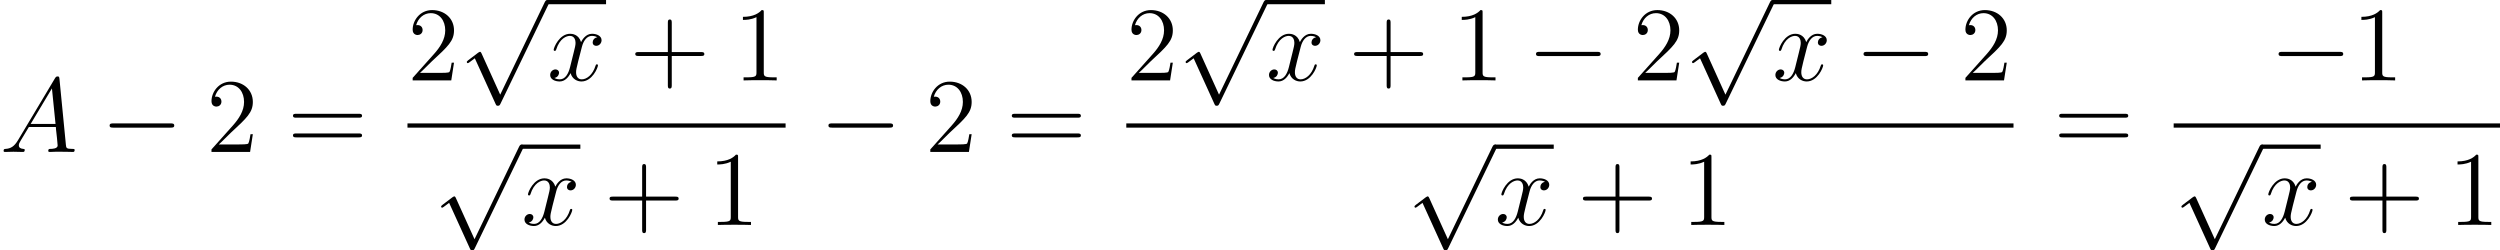
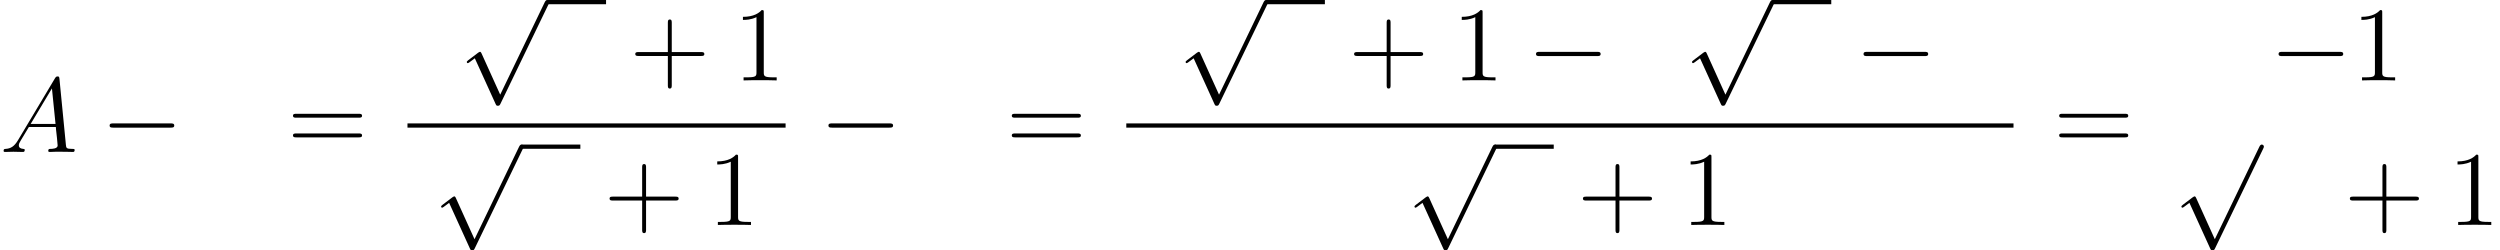
<svg xmlns="http://www.w3.org/2000/svg" xmlns:xlink="http://www.w3.org/1999/xlink" height="28.295pt" version="1.1" viewBox="91.114 67.228 282.581 28.295" width="282.581pt">
  <defs>
    <path d="M7.878 -2.75C8.082 -2.75 8.297 -2.75 8.297 -2.989S8.082 -3.228 7.878 -3.228H1.411C1.207 -3.228 0.992 -3.228 0.992 -2.989S1.207 -2.75 1.411 -2.75H7.878Z" id="g0-0" />
    <path d="M4.651 10.222L2.546 5.571C2.463 5.38 2.403 5.38 2.367 5.38C2.355 5.38 2.295 5.38 2.164 5.475L1.028 6.336C0.873 6.456 0.873 6.492 0.873 6.528C0.873 6.587 0.909 6.659 0.992 6.659C1.064 6.659 1.267 6.492 1.399 6.396C1.47 6.336 1.65 6.205 1.781 6.109L4.136 11.286C4.22 11.477 4.28 11.477 4.388 11.477C4.567 11.477 4.603 11.405 4.686 11.238L10.114 0C10.198 -0.167 10.198 -0.215 10.198 -0.239C10.198 -0.359 10.102 -0.478 9.959 -0.478C9.863 -0.478 9.779 -0.418 9.684 -0.227L4.651 10.222Z" id="g0-112" />
    <path d="M4.77 -2.762H8.07C8.237 -2.762 8.452 -2.762 8.452 -2.977C8.452 -3.204 8.249 -3.204 8.07 -3.204H4.77V-6.504C4.77 -6.671 4.77 -6.886 4.555 -6.886C4.328 -6.886 4.328 -6.683 4.328 -6.504V-3.204H1.028C0.861 -3.204 0.646 -3.204 0.646 -2.989C0.646 -2.762 0.849 -2.762 1.028 -2.762H4.328V0.538C4.328 0.705 4.328 0.921 4.543 0.921C4.77 0.921 4.77 0.717 4.77 0.538V-2.762Z" id="g2-43" />
    <path d="M3.443 -7.663C3.443 -7.938 3.443 -7.95 3.204 -7.95C2.917 -7.627 2.319 -7.185 1.088 -7.185V-6.838C1.363 -6.838 1.961 -6.838 2.618 -7.149V-0.921C2.618 -0.49 2.582 -0.347 1.53 -0.347H1.16V0C1.482 -0.024 2.642 -0.024 3.037 -0.024S4.579 -0.024 4.902 0V-0.347H4.531C3.479 -0.347 3.443 -0.49 3.443 -0.921V-7.663Z" id="g2-49" />
-     <path d="M5.26 -2.008H4.997C4.961 -1.805 4.866 -1.148 4.746 -0.956C4.663 -0.849 3.981 -0.849 3.622 -0.849H1.411C1.734 -1.124 2.463 -1.889 2.774 -2.176C4.591 -3.85 5.26 -4.471 5.26 -5.655C5.26 -7.03 4.172 -7.95 2.786 -7.95S0.586 -6.767 0.586 -5.738C0.586 -5.129 1.112 -5.129 1.148 -5.129C1.399 -5.129 1.71 -5.308 1.71 -5.691C1.71 -6.025 1.482 -6.253 1.148 -6.253C1.04 -6.253 1.016 -6.253 0.98 -6.241C1.207 -7.054 1.853 -7.603 2.63 -7.603C3.646 -7.603 4.268 -6.755 4.268 -5.655C4.268 -4.639 3.682 -3.754 3.001 -2.989L0.586 -0.287V0H4.949L5.26 -2.008Z" id="g2-50" />
    <path d="M8.07 -3.873C8.237 -3.873 8.452 -3.873 8.452 -4.089C8.452 -4.316 8.249 -4.316 8.07 -4.316H1.028C0.861 -4.316 0.646 -4.316 0.646 -4.101C0.646 -3.873 0.849 -3.873 1.028 -3.873H8.07ZM8.07 -1.65C8.237 -1.65 8.452 -1.65 8.452 -1.865C8.452 -2.092 8.249 -2.092 8.07 -2.092H1.028C0.861 -2.092 0.646 -2.092 0.646 -1.877C0.646 -1.65 0.849 -1.65 1.028 -1.65H8.07Z" id="g2-61" />
    <path d="M2.032 -1.327C1.614 -0.622 1.207 -0.383 0.634 -0.347C0.502 -0.335 0.406 -0.335 0.406 -0.12C0.406 -0.048 0.466 0 0.55 0C0.765 0 1.303 -0.024 1.518 -0.024C1.865 -0.024 2.248 0 2.582 0C2.654 0 2.798 0 2.798 -0.227C2.798 -0.335 2.702 -0.347 2.63 -0.347C2.355 -0.371 2.128 -0.466 2.128 -0.753C2.128 -0.921 2.2 -1.052 2.355 -1.315L3.264 -2.821H6.312C6.324 -2.714 6.324 -2.618 6.336 -2.511C6.372 -2.2 6.516 -0.956 6.516 -0.729C6.516 -0.371 5.906 -0.347 5.715 -0.347C5.583 -0.347 5.452 -0.347 5.452 -0.132C5.452 0 5.559 0 5.631 0C5.834 0 6.073 -0.024 6.276 -0.024H6.958C7.687 -0.024 8.213 0 8.225 0C8.309 0 8.44 0 8.44 -0.227C8.44 -0.347 8.333 -0.347 8.153 -0.347C7.496 -0.347 7.484 -0.454 7.448 -0.813L6.719 -8.273C6.695 -8.512 6.647 -8.536 6.516 -8.536C6.396 -8.536 6.324 -8.512 6.217 -8.333L2.032 -1.327ZM3.467 -3.168L5.87 -7.185L6.276 -3.168H3.467Z" id="g1-65" />
-     <path d="M5.667 -4.878C5.284 -4.806 5.141 -4.519 5.141 -4.292C5.141 -4.005 5.368 -3.909 5.535 -3.909C5.894 -3.909 6.145 -4.22 6.145 -4.543C6.145 -5.045 5.571 -5.272 5.069 -5.272C4.34 -5.272 3.933 -4.555 3.826 -4.328C3.551 -5.224 2.809 -5.272 2.594 -5.272C1.375 -5.272 0.729 -3.706 0.729 -3.443C0.729 -3.395 0.777 -3.335 0.861 -3.335C0.956 -3.335 0.98 -3.407 1.004 -3.455C1.411 -4.782 2.212 -5.033 2.558 -5.033C3.096 -5.033 3.204 -4.531 3.204 -4.244C3.204 -3.981 3.132 -3.706 2.989 -3.132L2.582 -1.494C2.403 -0.777 2.056 -0.12 1.423 -0.12C1.363 -0.12 1.064 -0.12 0.813 -0.275C1.243 -0.359 1.339 -0.717 1.339 -0.861C1.339 -1.1 1.16 -1.243 0.933 -1.243C0.646 -1.243 0.335 -0.992 0.335 -0.61C0.335 -0.108 0.897 0.12 1.411 0.12C1.985 0.12 2.391 -0.335 2.642 -0.825C2.833 -0.12 3.431 0.12 3.873 0.12C5.093 0.12 5.738 -1.447 5.738 -1.71C5.738 -1.769 5.691 -1.817 5.619 -1.817C5.511 -1.817 5.499 -1.757 5.464 -1.662C5.141 -0.61 4.447 -0.12 3.909 -0.12C3.491 -0.12 3.264 -0.43 3.264 -0.921C3.264 -1.184 3.312 -1.375 3.503 -2.164L3.921 -3.79C4.101 -4.507 4.507 -5.033 5.057 -5.033C5.081 -5.033 5.416 -5.033 5.667 -4.878Z" id="g1-120" />
  </defs>
  <g id="page1">
    <use x="91.114" xlink:href="#g1-65" y="84.405" />
    <use x="102.513" xlink:href="#g0-0" y="84.405" />
    <use x="114.433" xlink:href="#g2-50" y="84.405" />
    <use x="123.585" xlink:href="#g2-61" y="84.405" />
    <use x="137.172" xlink:href="#g2-50" y="76.317" />
    <use x="143.003" xlink:href="#g0-112" y="67.706" />
    <rect height="0.478" width="6.652" x="152.966" y="67.228" />
    <use x="152.966" xlink:href="#g1-120" y="76.317" />
    <use x="162.275" xlink:href="#g2-43" y="76.317" />
    <use x="174.002" xlink:href="#g2-49" y="76.317" />
    <rect height="0.478" width="42.739" x="137.172" y="81.177" />
    <use x="140.099" xlink:href="#g0-112" y="84.046" />
    <rect height="0.478" width="6.652" x="150.061" y="83.568" />
    <use x="150.061" xlink:href="#g1-120" y="92.657" />
    <use x="159.37" xlink:href="#g2-43" y="92.657" />
    <use x="171.097" xlink:href="#g2-49" y="92.657" />
    <use x="183.763" xlink:href="#g0-0" y="84.405" />
    <use x="195.683" xlink:href="#g2-50" y="84.405" />
    <use x="204.835" xlink:href="#g2-61" y="84.405" />
    <use x="218.422" xlink:href="#g2-50" y="76.317" />
    <use x="224.253" xlink:href="#g0-112" y="67.706" />
    <rect height="0.478" width="6.652" x="234.216" y="67.228" />
    <use x="234.216" xlink:href="#g1-120" y="76.317" />
    <use x="243.525" xlink:href="#g2-43" y="76.317" />
    <use x="255.252" xlink:href="#g2-49" y="76.317" />
    <use x="263.74" xlink:href="#g0-0" y="76.317" />
    <use x="275.66" xlink:href="#g2-50" y="76.317" />
    <use x="281.492" xlink:href="#g0-112" y="67.706" />
    <rect height="0.478" width="6.652" x="291.454" y="67.228" />
    <use x="291.454" xlink:href="#g1-120" y="76.317" />
    <use x="300.763" xlink:href="#g0-0" y="76.317" />
    <use x="312.683" xlink:href="#g2-50" y="76.317" />
    <rect height="0.478" width="100.283" x="218.422" y="81.177" />
    <use x="250.121" xlink:href="#g0-112" y="84.046" />
    <rect height="0.478" width="6.652" x="260.084" y="83.568" />
    <use x="260.084" xlink:href="#g1-120" y="92.657" />
    <use x="269.392" xlink:href="#g2-43" y="92.657" />
    <use x="281.12" xlink:href="#g2-49" y="92.657" />
    <use x="323.222" xlink:href="#g2-61" y="84.405" />
    <use x="347.676" xlink:href="#g0-0" y="76.317" />
    <use x="356.94" xlink:href="#g2-49" y="76.317" />
-     <rect height="0.478" width="36.886" x="336.809" y="81.177" />
    <use x="336.809" xlink:href="#g0-112" y="84.046" />
-     <rect height="0.478" width="6.652" x="346.771" y="83.568" />
    <use x="346.771" xlink:href="#g1-120" y="92.657" />
    <use x="356.08" xlink:href="#g2-43" y="92.657" />
    <use x="367.807" xlink:href="#g2-49" y="92.657" />
  </g>
</svg>